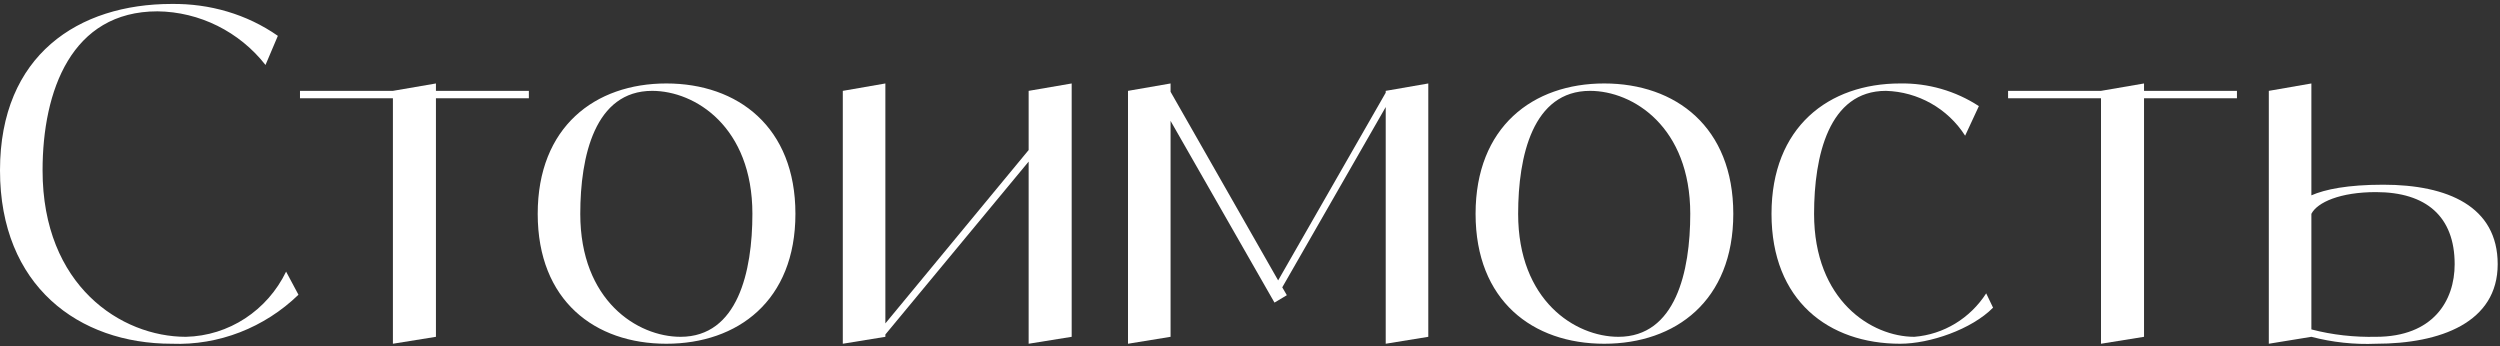
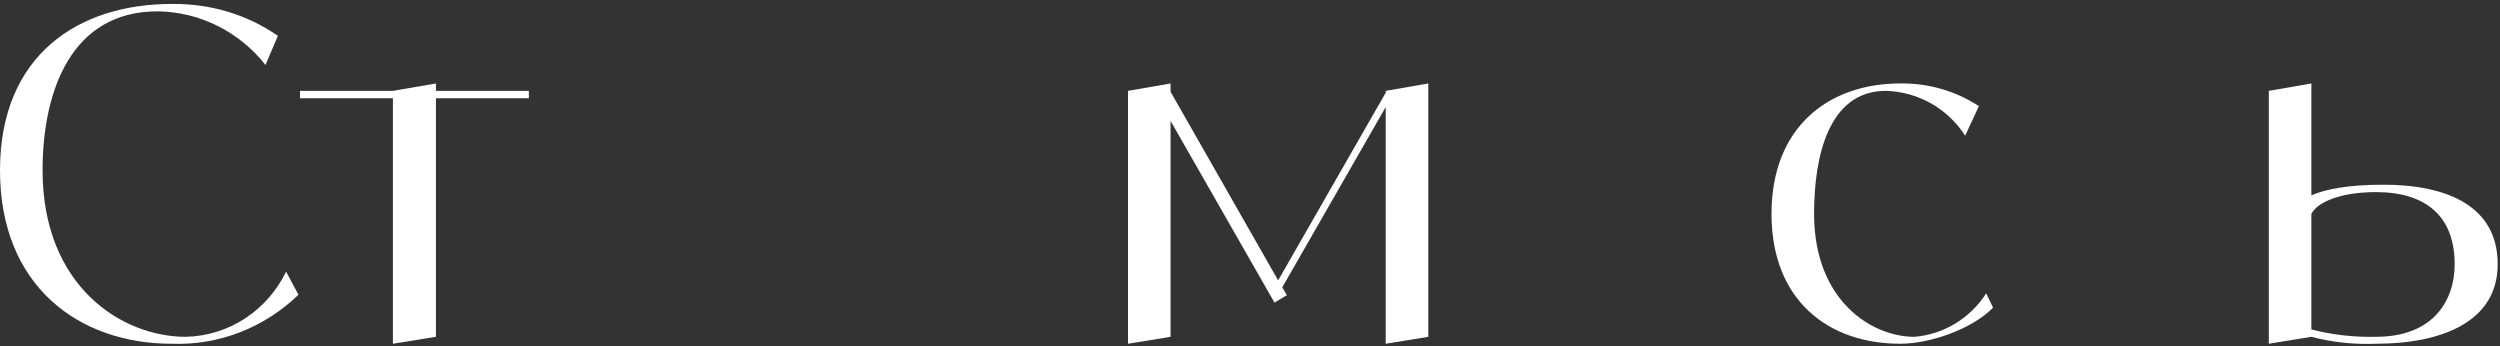
<svg xmlns="http://www.w3.org/2000/svg" width="325" height="45" viewBox="0 0 325 45" fill="none">
  <rect x="0" y="0" width="325" height="45" fill="#333333" stroke="none" />
  <path d="M37.193 35.31L38.799 38.316C34.396 42.583 28.445 44.926 22.316 44.686C10.235 44.686 0 37.174 0 22.149C0 7.124 10.235 0.513 22.316 0.513C27.255 0.453 32.075 1.835 36.121 4.66L34.515 8.446C31.123 4.119 25.946 1.534 20.471 1.474C9.283 1.474 5.534 11.811 5.534 22.149C5.534 37.174 15.77 43.785 24.16 43.785C29.754 43.664 34.753 40.359 37.193 35.31Z" fill="white" />
  <path d="M68.752 11.811V12.773H56.672V43.785L51.078 44.686V12.773H38.998V11.811H51.078L56.672 10.85V11.811H68.752Z" fill="white" />
-   <path d="M86.624 10.85C95.907 10.85 103.405 16.499 103.405 27.798C103.405 39.097 95.907 44.686 86.624 44.686C77.341 44.686 69.902 39.097 69.902 27.798C69.902 16.499 77.341 10.85 86.624 10.85ZM88.469 43.785C95.907 43.785 97.812 35.31 97.812 27.798C97.812 16.499 90.373 11.811 84.779 11.811C77.341 11.811 75.436 20.285 75.436 27.798C75.436 39.097 82.875 43.785 88.469 43.785Z" fill="white" />
-   <path d="M133.724 11.811L139.318 10.85V43.785L133.724 44.686V21.007L115.098 43.484V43.785L109.564 44.686V11.811L115.098 10.85V42.042L133.724 19.504V11.811Z" fill="white" />
  <path d="M180.143 11.811L185.678 10.85V43.785L180.143 44.686V13.915L166.694 37.354L167.289 38.376L165.683 39.337L152.174 15.718V43.785L146.64 44.686V11.811L152.174 10.85V11.932L166.159 36.452L180.143 12.052V11.811Z" fill="white" />
-   <path d="M208.546 10.85C217.83 10.85 225.328 16.499 225.328 27.798C225.328 39.097 217.83 44.686 208.546 44.686C199.263 44.686 191.825 39.097 191.825 27.798C191.825 16.499 199.263 10.85 208.546 10.85ZM210.391 43.785C217.83 43.785 219.734 35.31 219.734 27.798C219.734 16.499 212.295 11.811 206.702 11.811C199.263 11.811 197.359 20.285 197.359 27.798C197.359 39.097 204.797 43.785 210.391 43.785Z" fill="white" />
  <path d="M258.205 38.135L259.098 39.998C256.301 42.823 250.886 44.686 247.018 44.686C237.734 44.686 230.296 39.097 230.296 27.798C230.296 16.499 237.734 10.85 247.018 10.85C250.648 10.79 254.218 11.811 257.253 13.795L255.468 17.641C253.206 14.095 249.338 11.932 245.173 11.811C237.734 11.811 235.83 20.285 235.83 27.798C235.83 39.097 243.328 43.785 248.862 43.785C252.671 43.484 256.122 41.38 258.205 38.135Z" fill="white" />
-   <path d="M290.804 11.811V12.773H278.724V43.785L273.13 44.686V12.773H261.05V11.811H273.13L278.724 10.85V11.811H290.804Z" fill="white" />
  <path d="M309.823 24.012C318.214 24.012 324.7 26.836 324.7 34.349C324.7 41.921 317.261 44.686 308.871 44.686C306.074 44.806 303.218 44.506 300.48 43.785L294.946 44.686V11.811L300.48 10.85V25.394C302.265 24.613 305.181 24.012 309.823 24.012ZM308.871 43.785C316.309 43.785 319.106 39.097 319.106 34.349C319.106 28.159 315.417 24.973 308.871 24.973C304.229 24.973 301.254 26.296 300.48 27.798V42.823C303.218 43.544 306.074 43.845 308.871 43.785Z" fill="white" />
</svg>